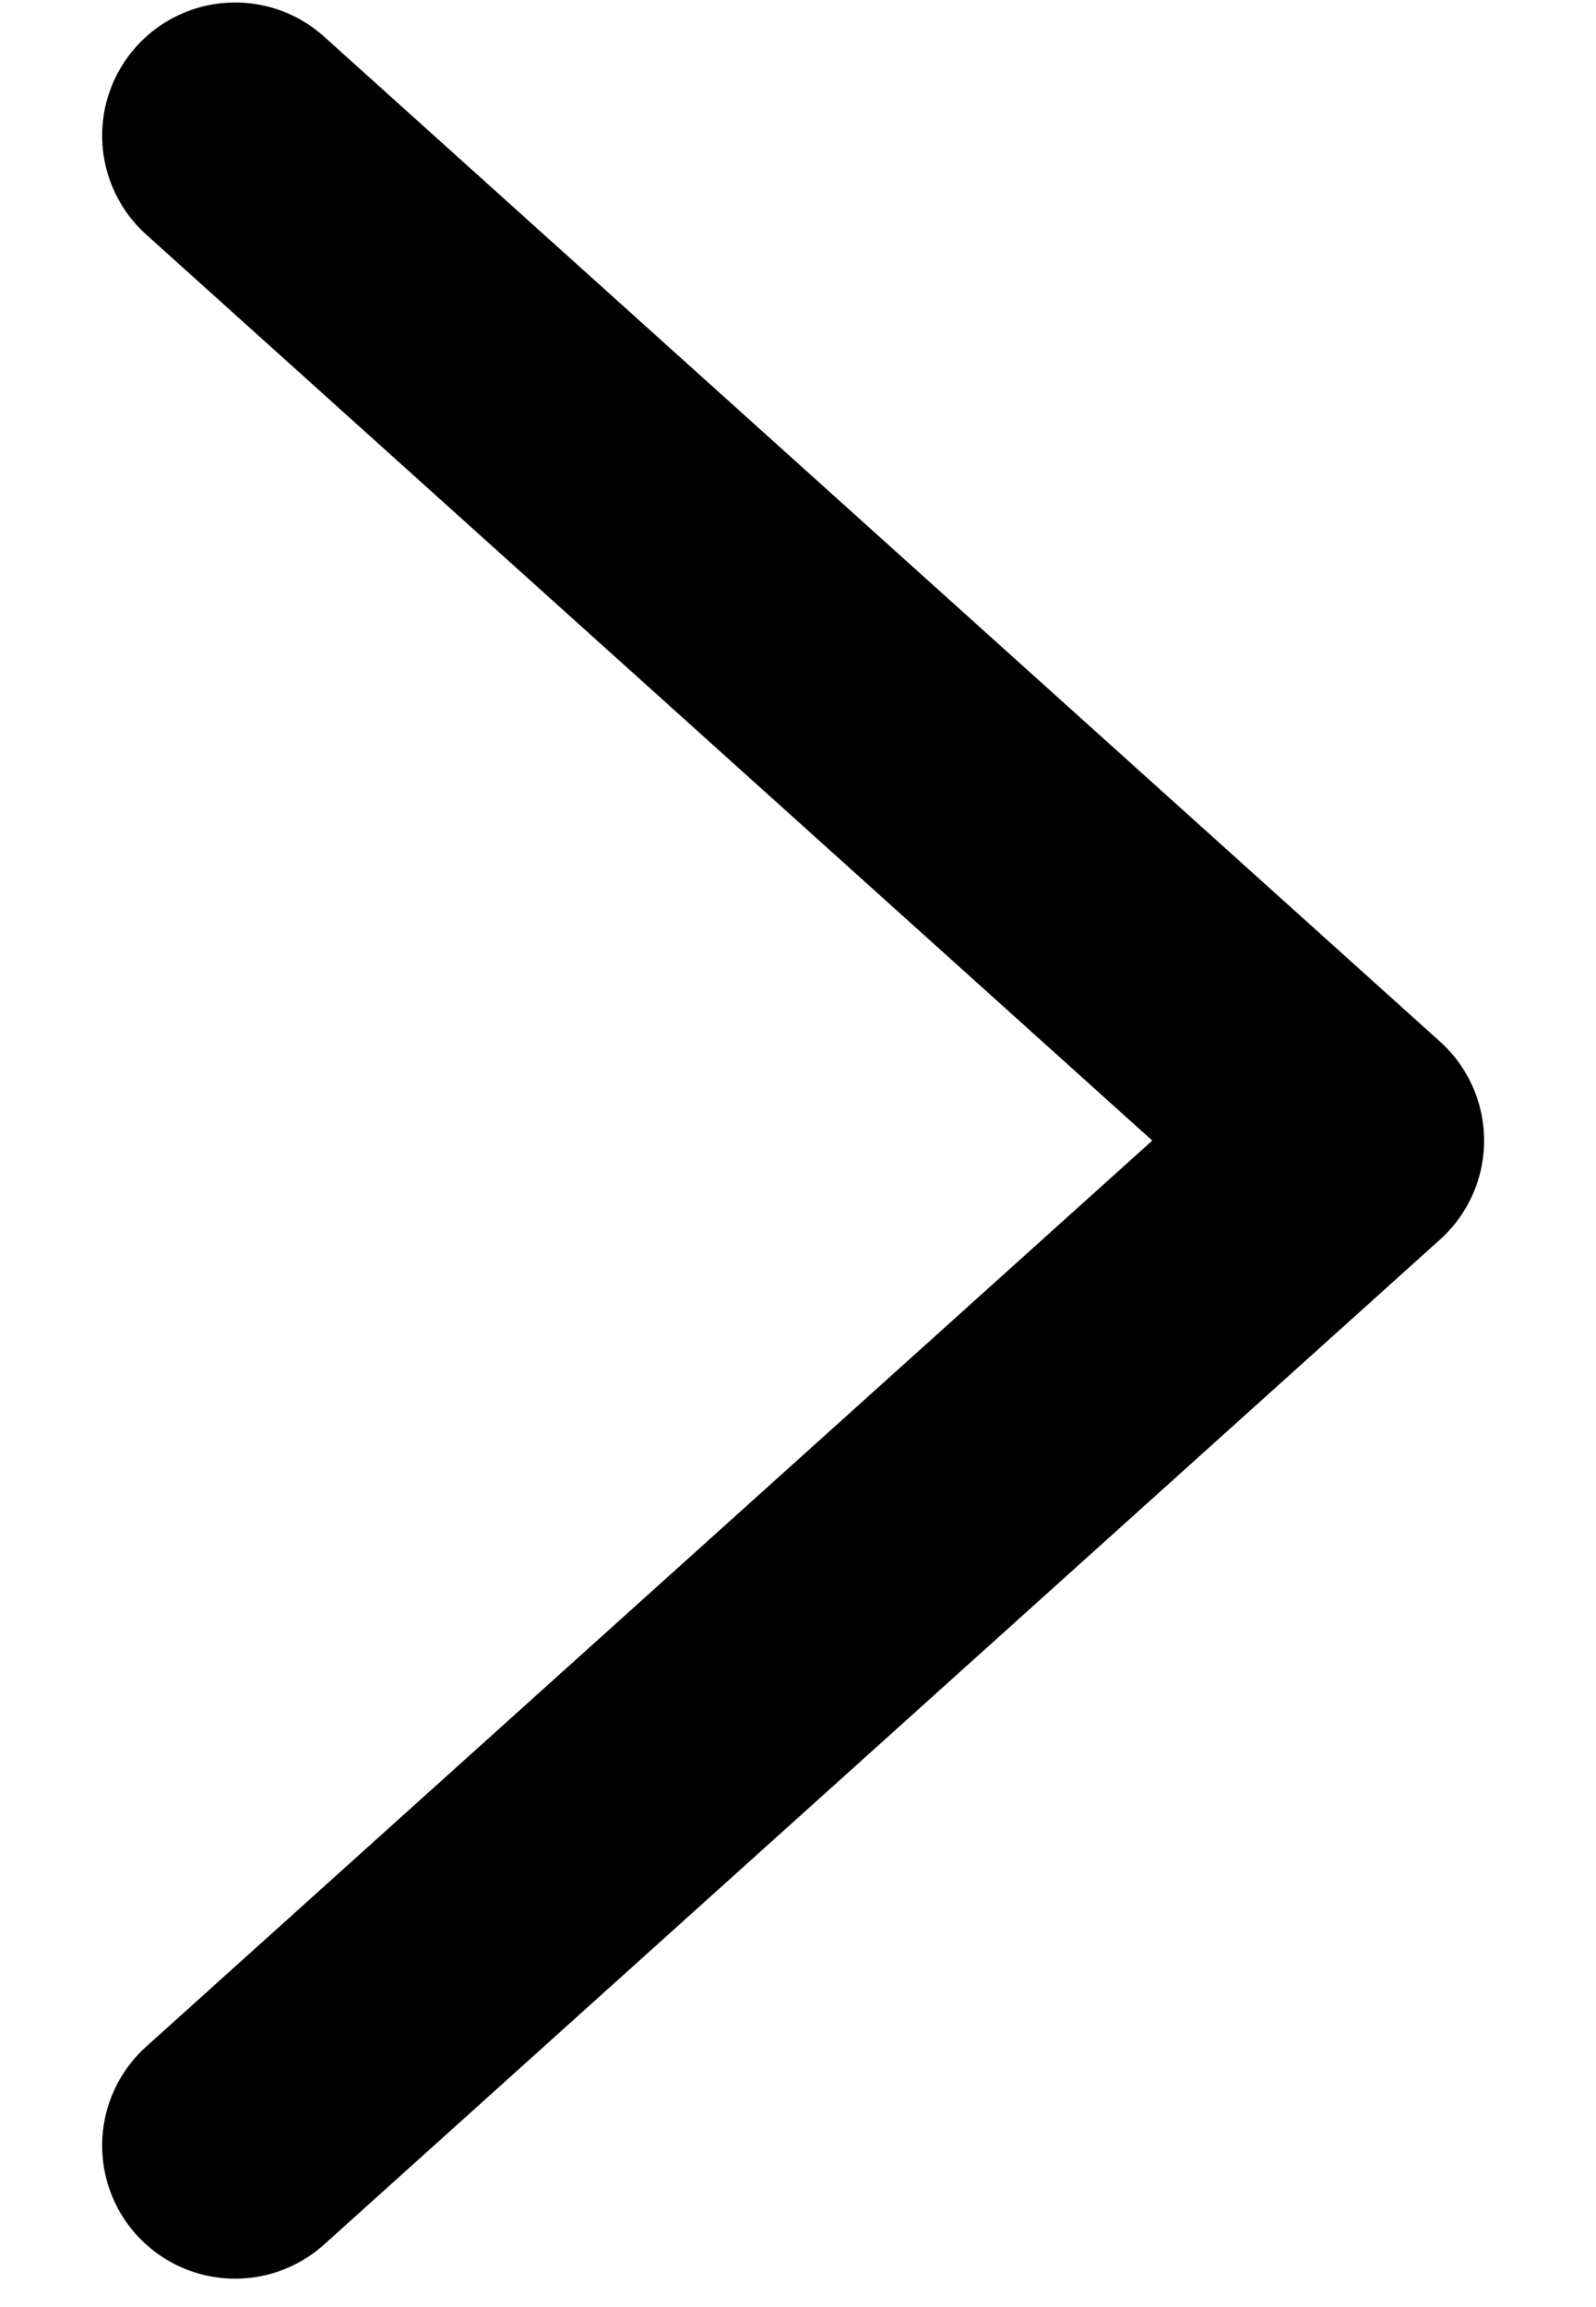
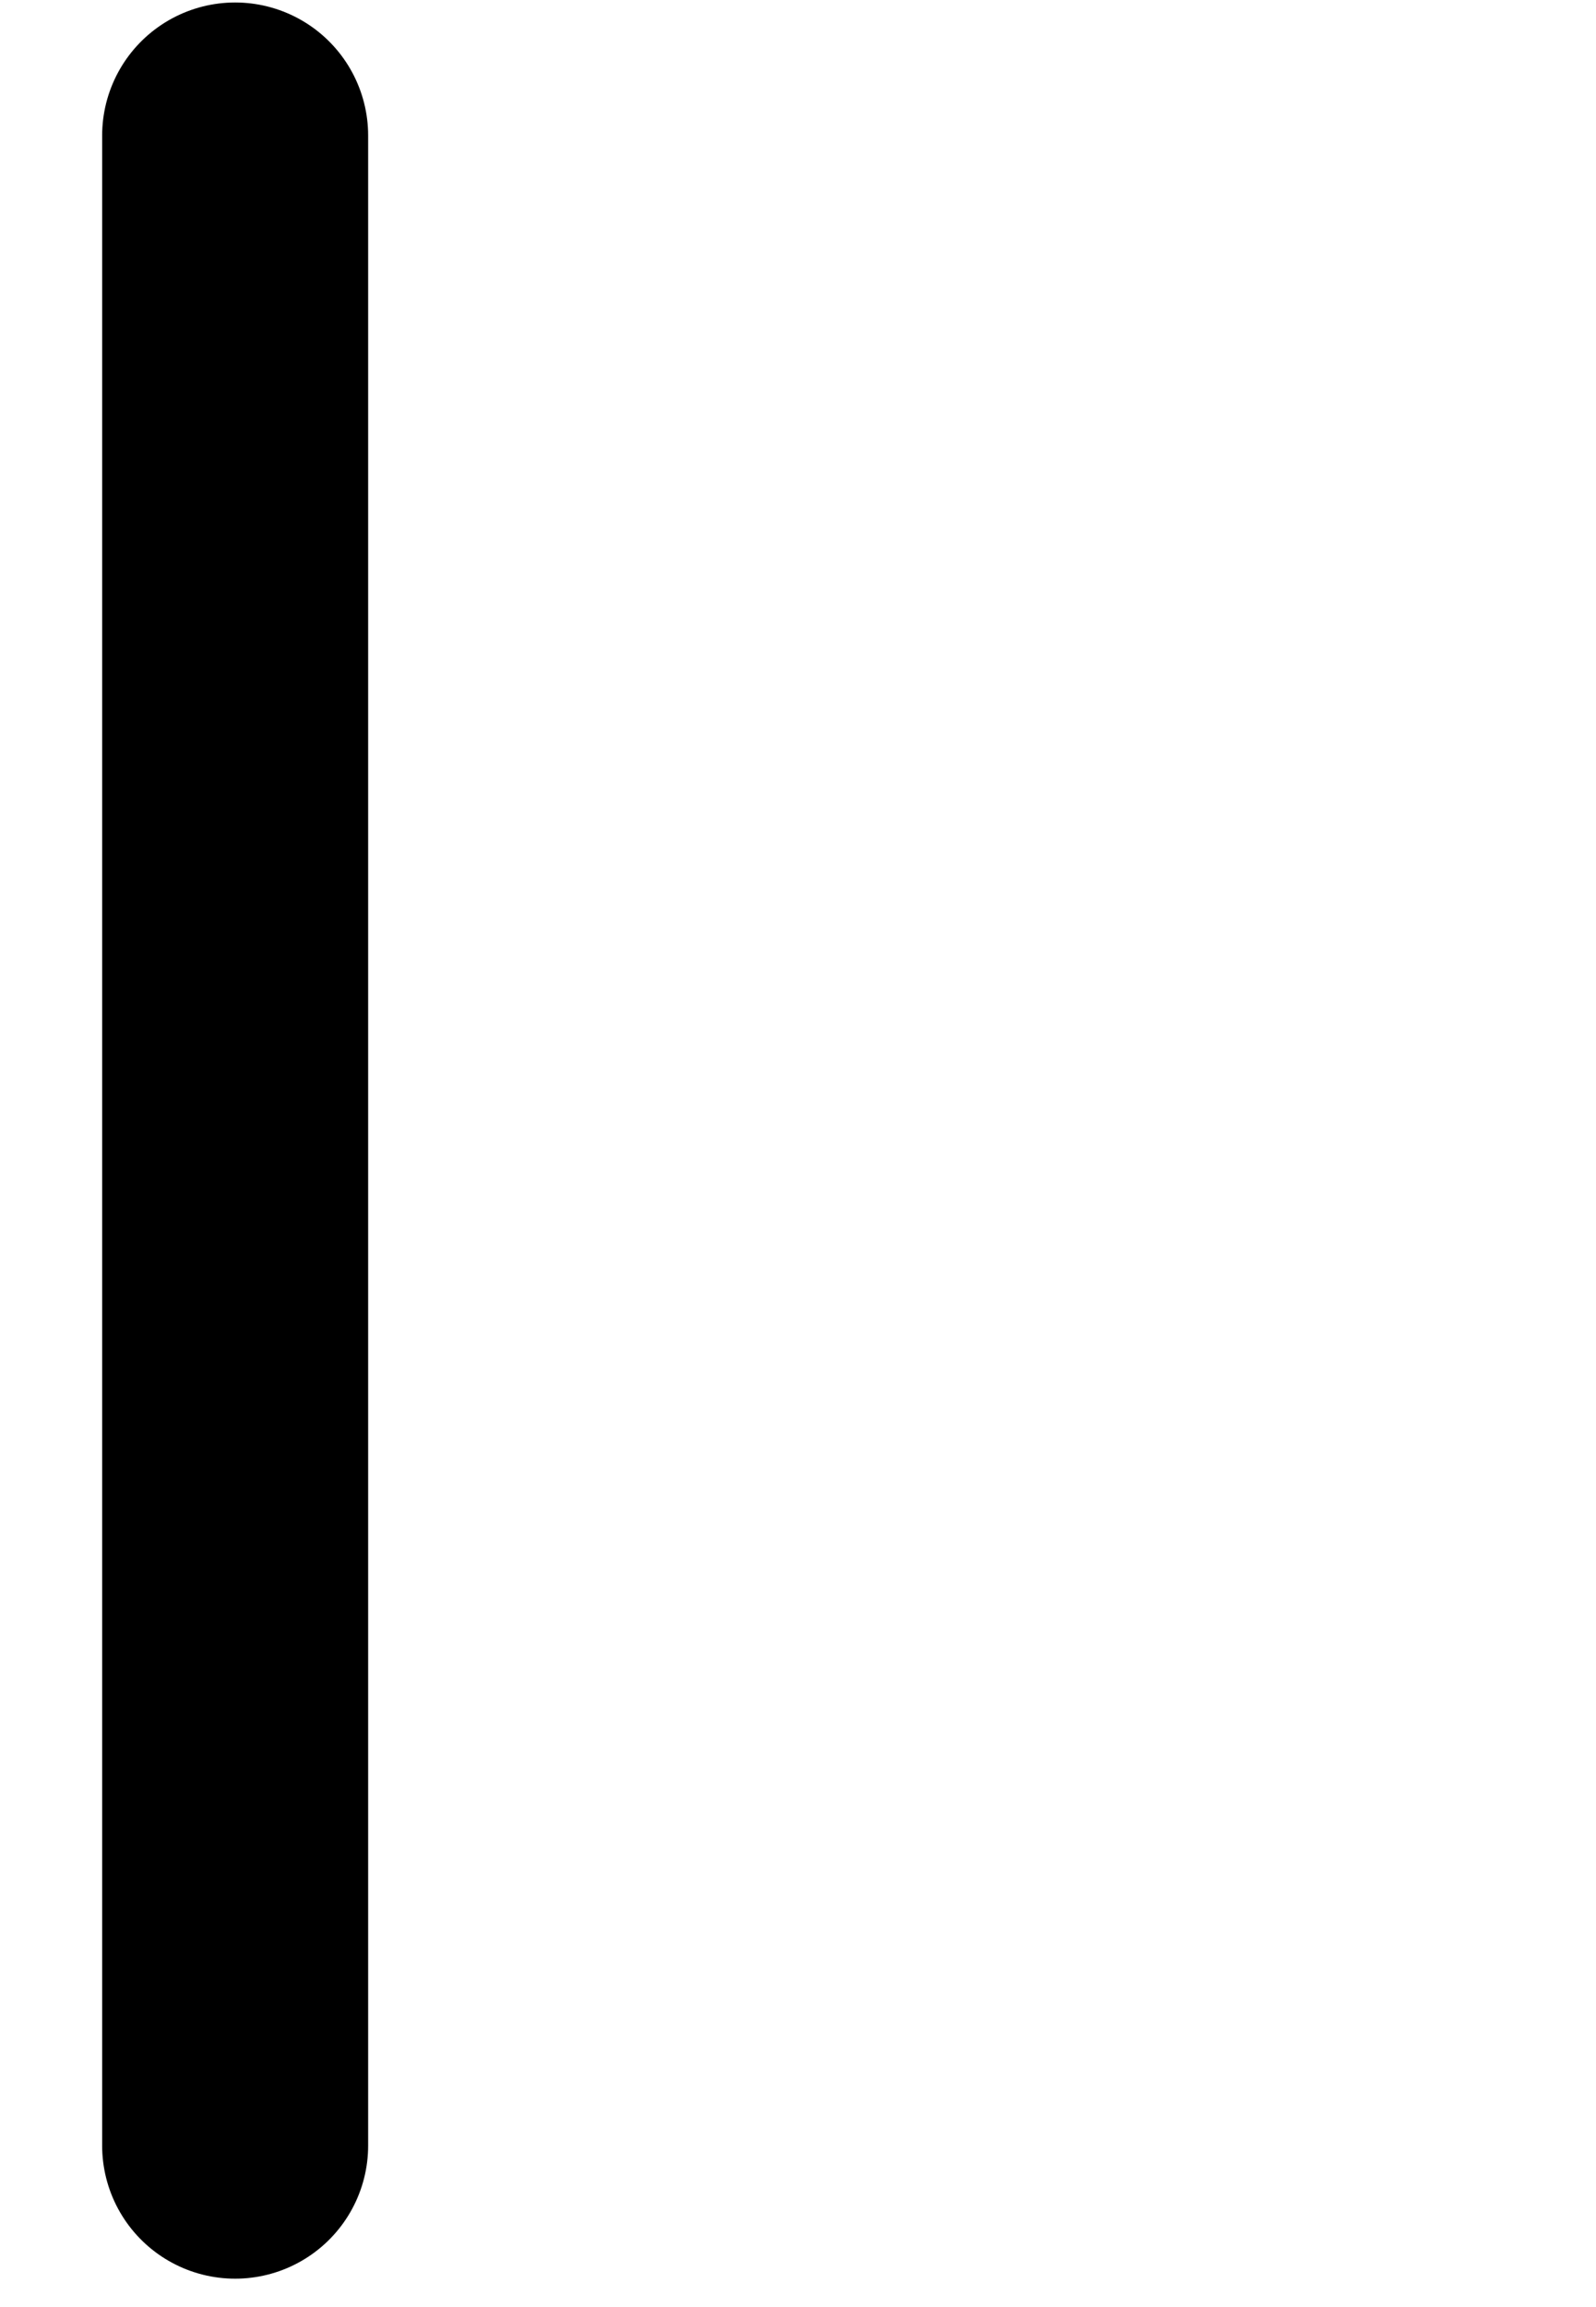
<svg xmlns="http://www.w3.org/2000/svg" width="9" height="13" viewBox="0 0 9 13" fill="none">
-   <path d="M1.326 12.09L7.619 6.427L1.326 0.764" stroke="black" stroke-width="1.5" stroke-linecap="round" stroke-linejoin="round" />
+   <path d="M1.326 12.09L1.326 0.764" stroke="black" stroke-width="1.5" stroke-linecap="round" stroke-linejoin="round" />
</svg>